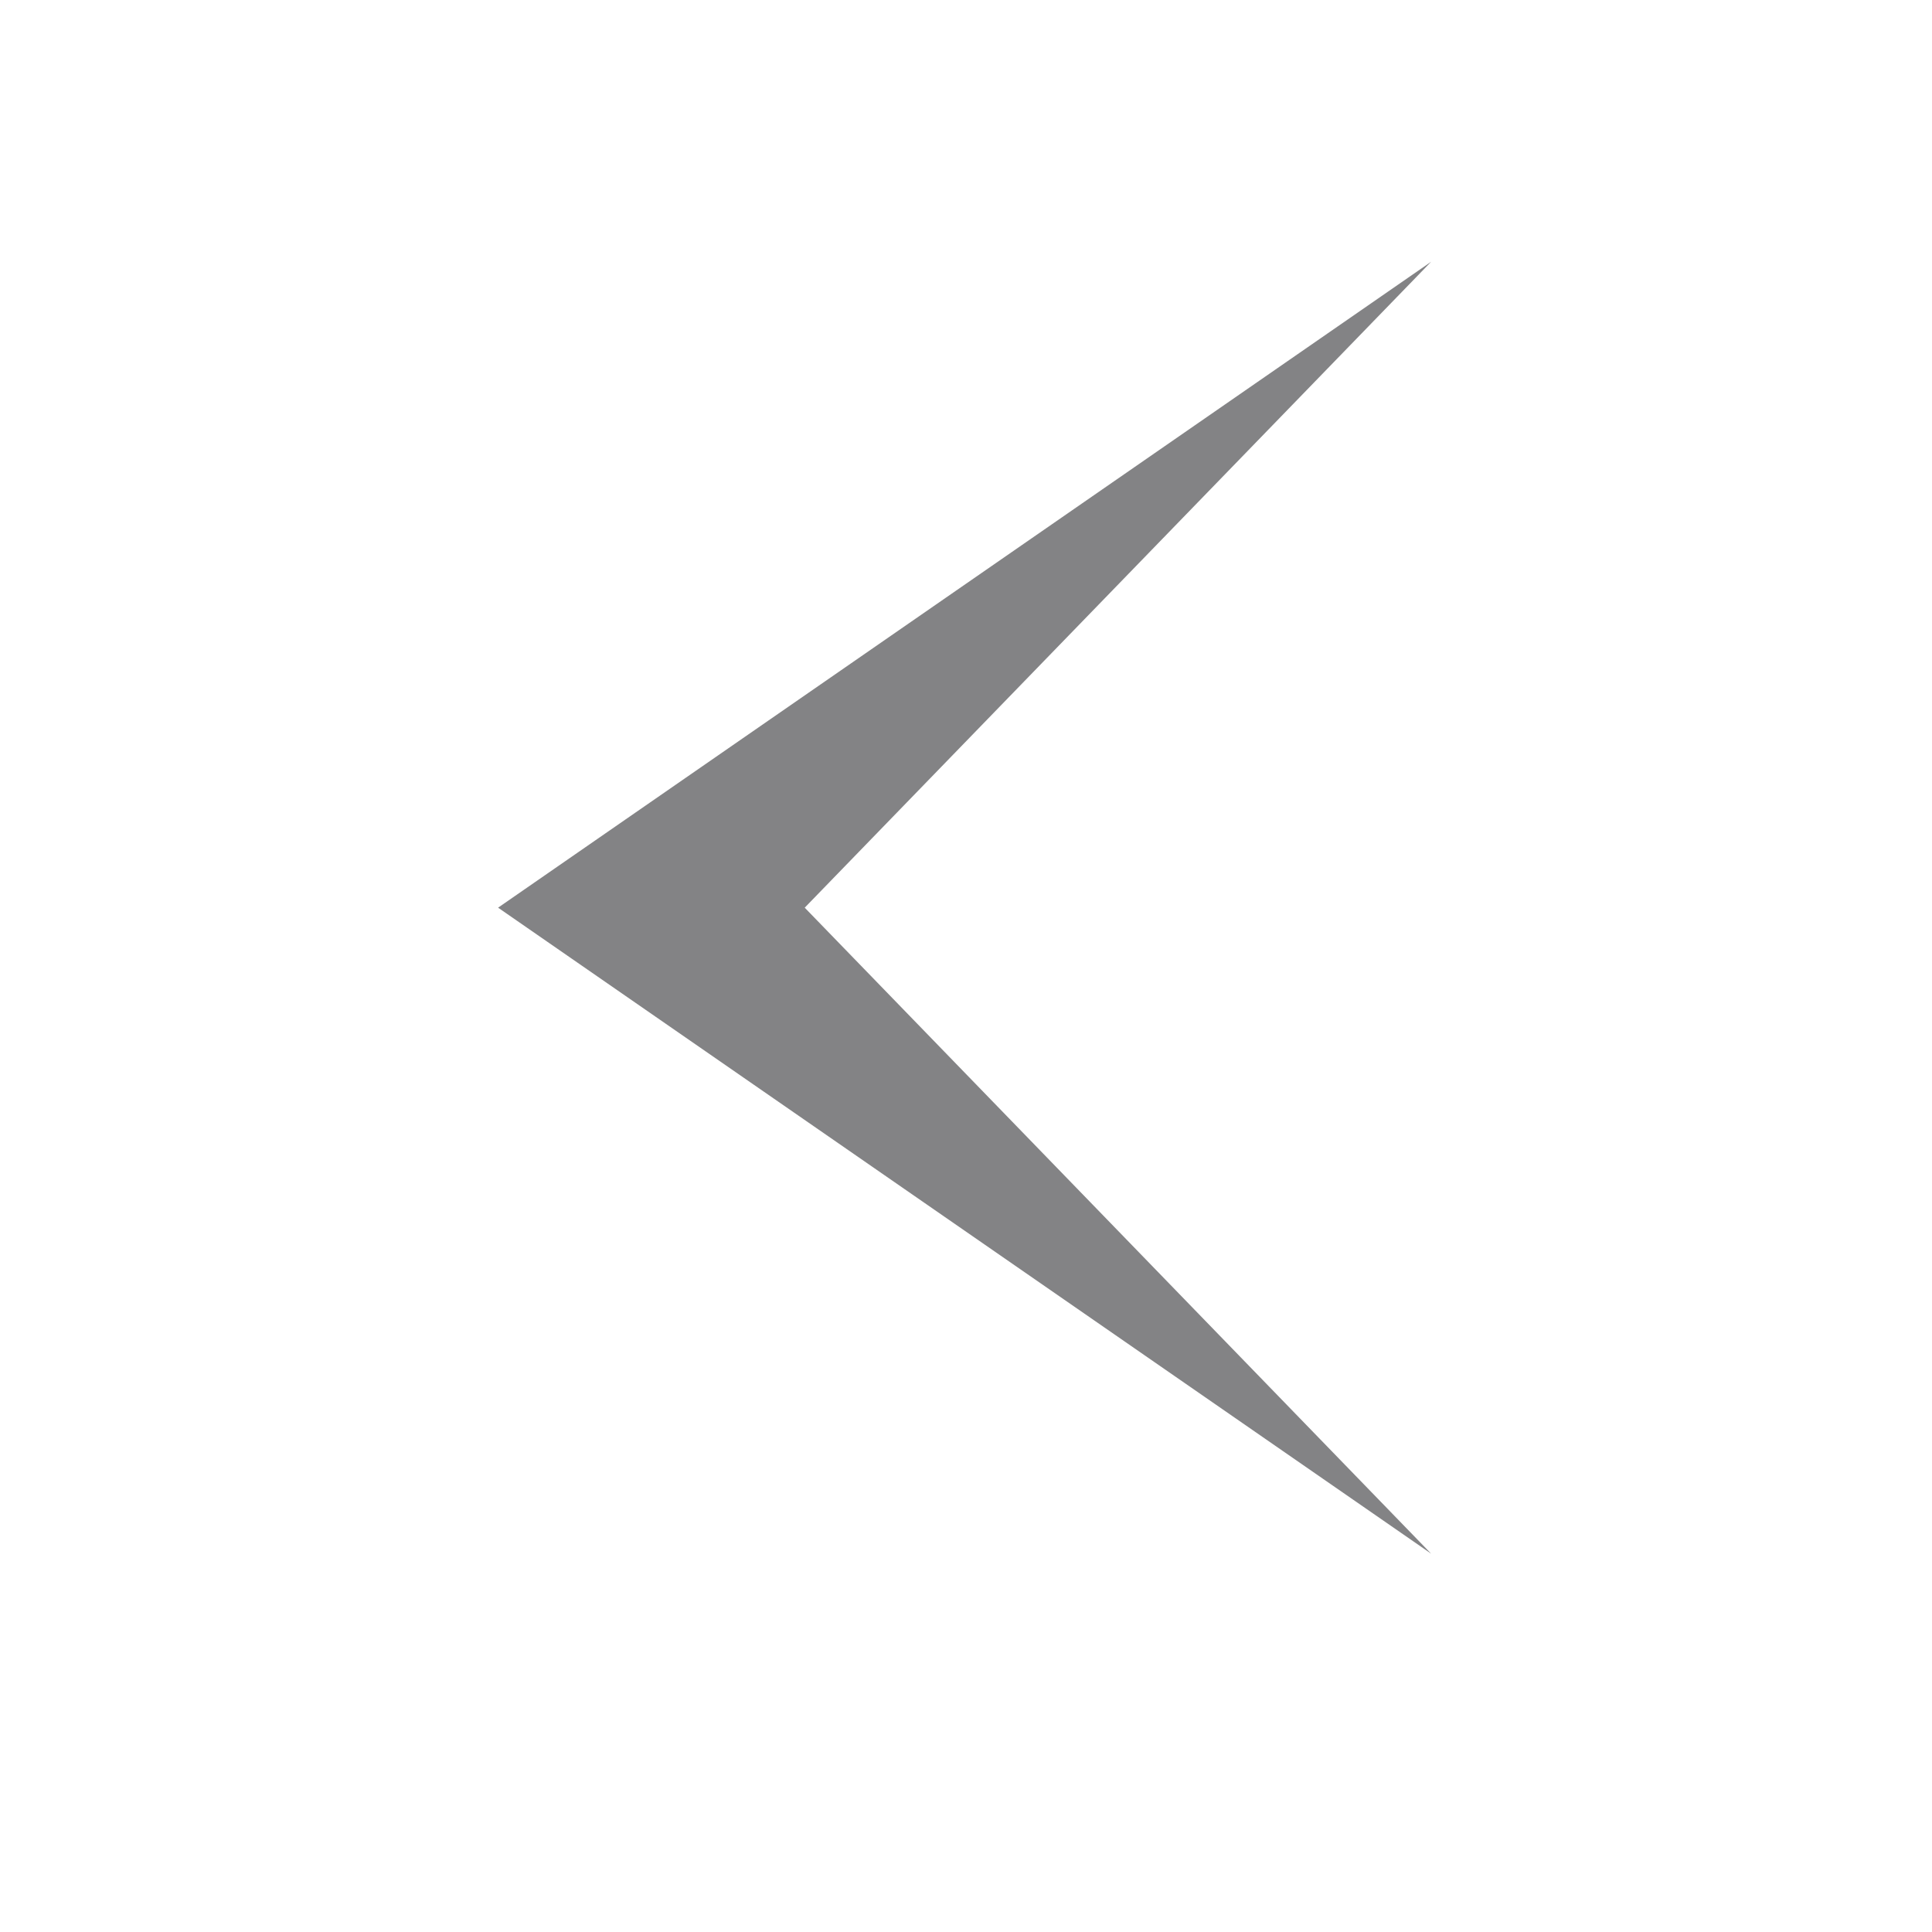
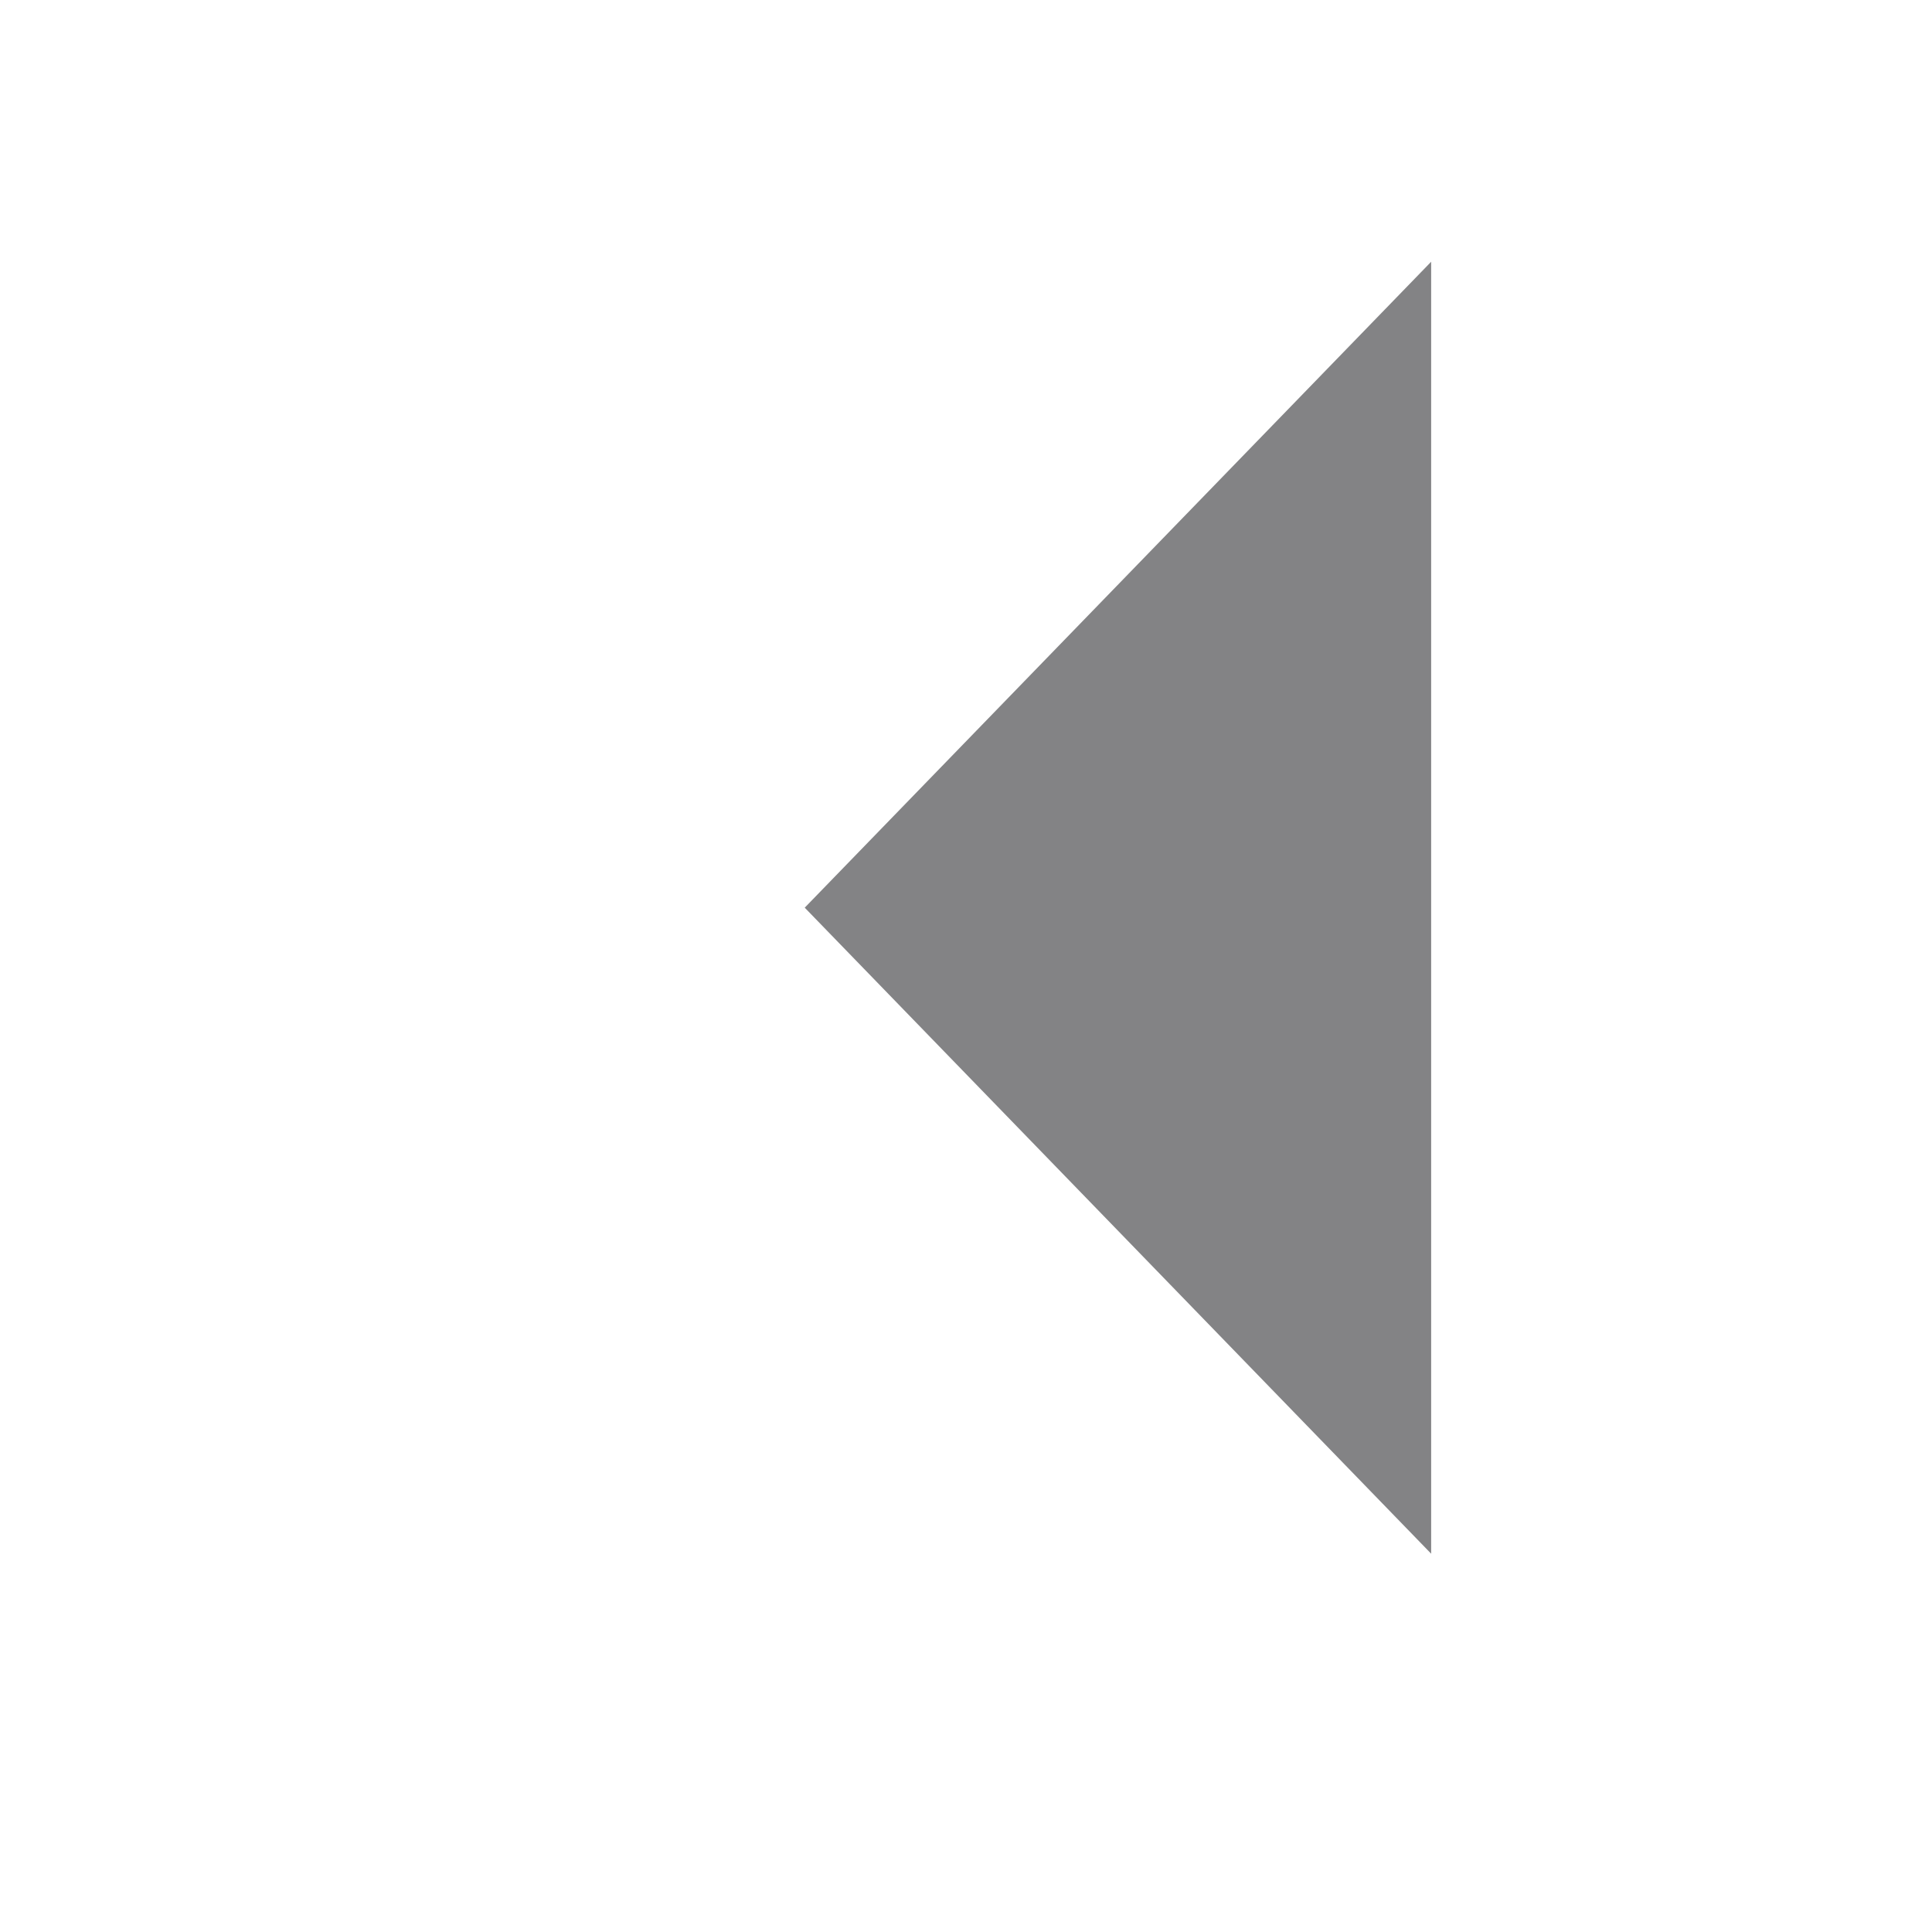
<svg xmlns="http://www.w3.org/2000/svg" width="21" height="21" viewBox="0 0 21 21" fill="none">
  <g opacity="0.6">
-     <path fill-rule="evenodd" clip-rule="evenodd" d="M15.556 2.845L8.747 9.866L15.556 16.888L5.414 9.866L15.556 2.845Z" fill="#313134" />
+     <path fill-rule="evenodd" clip-rule="evenodd" d="M15.556 2.845L8.747 9.866L15.556 16.888L15.556 2.845Z" fill="#313134" />
  </g>
</svg>